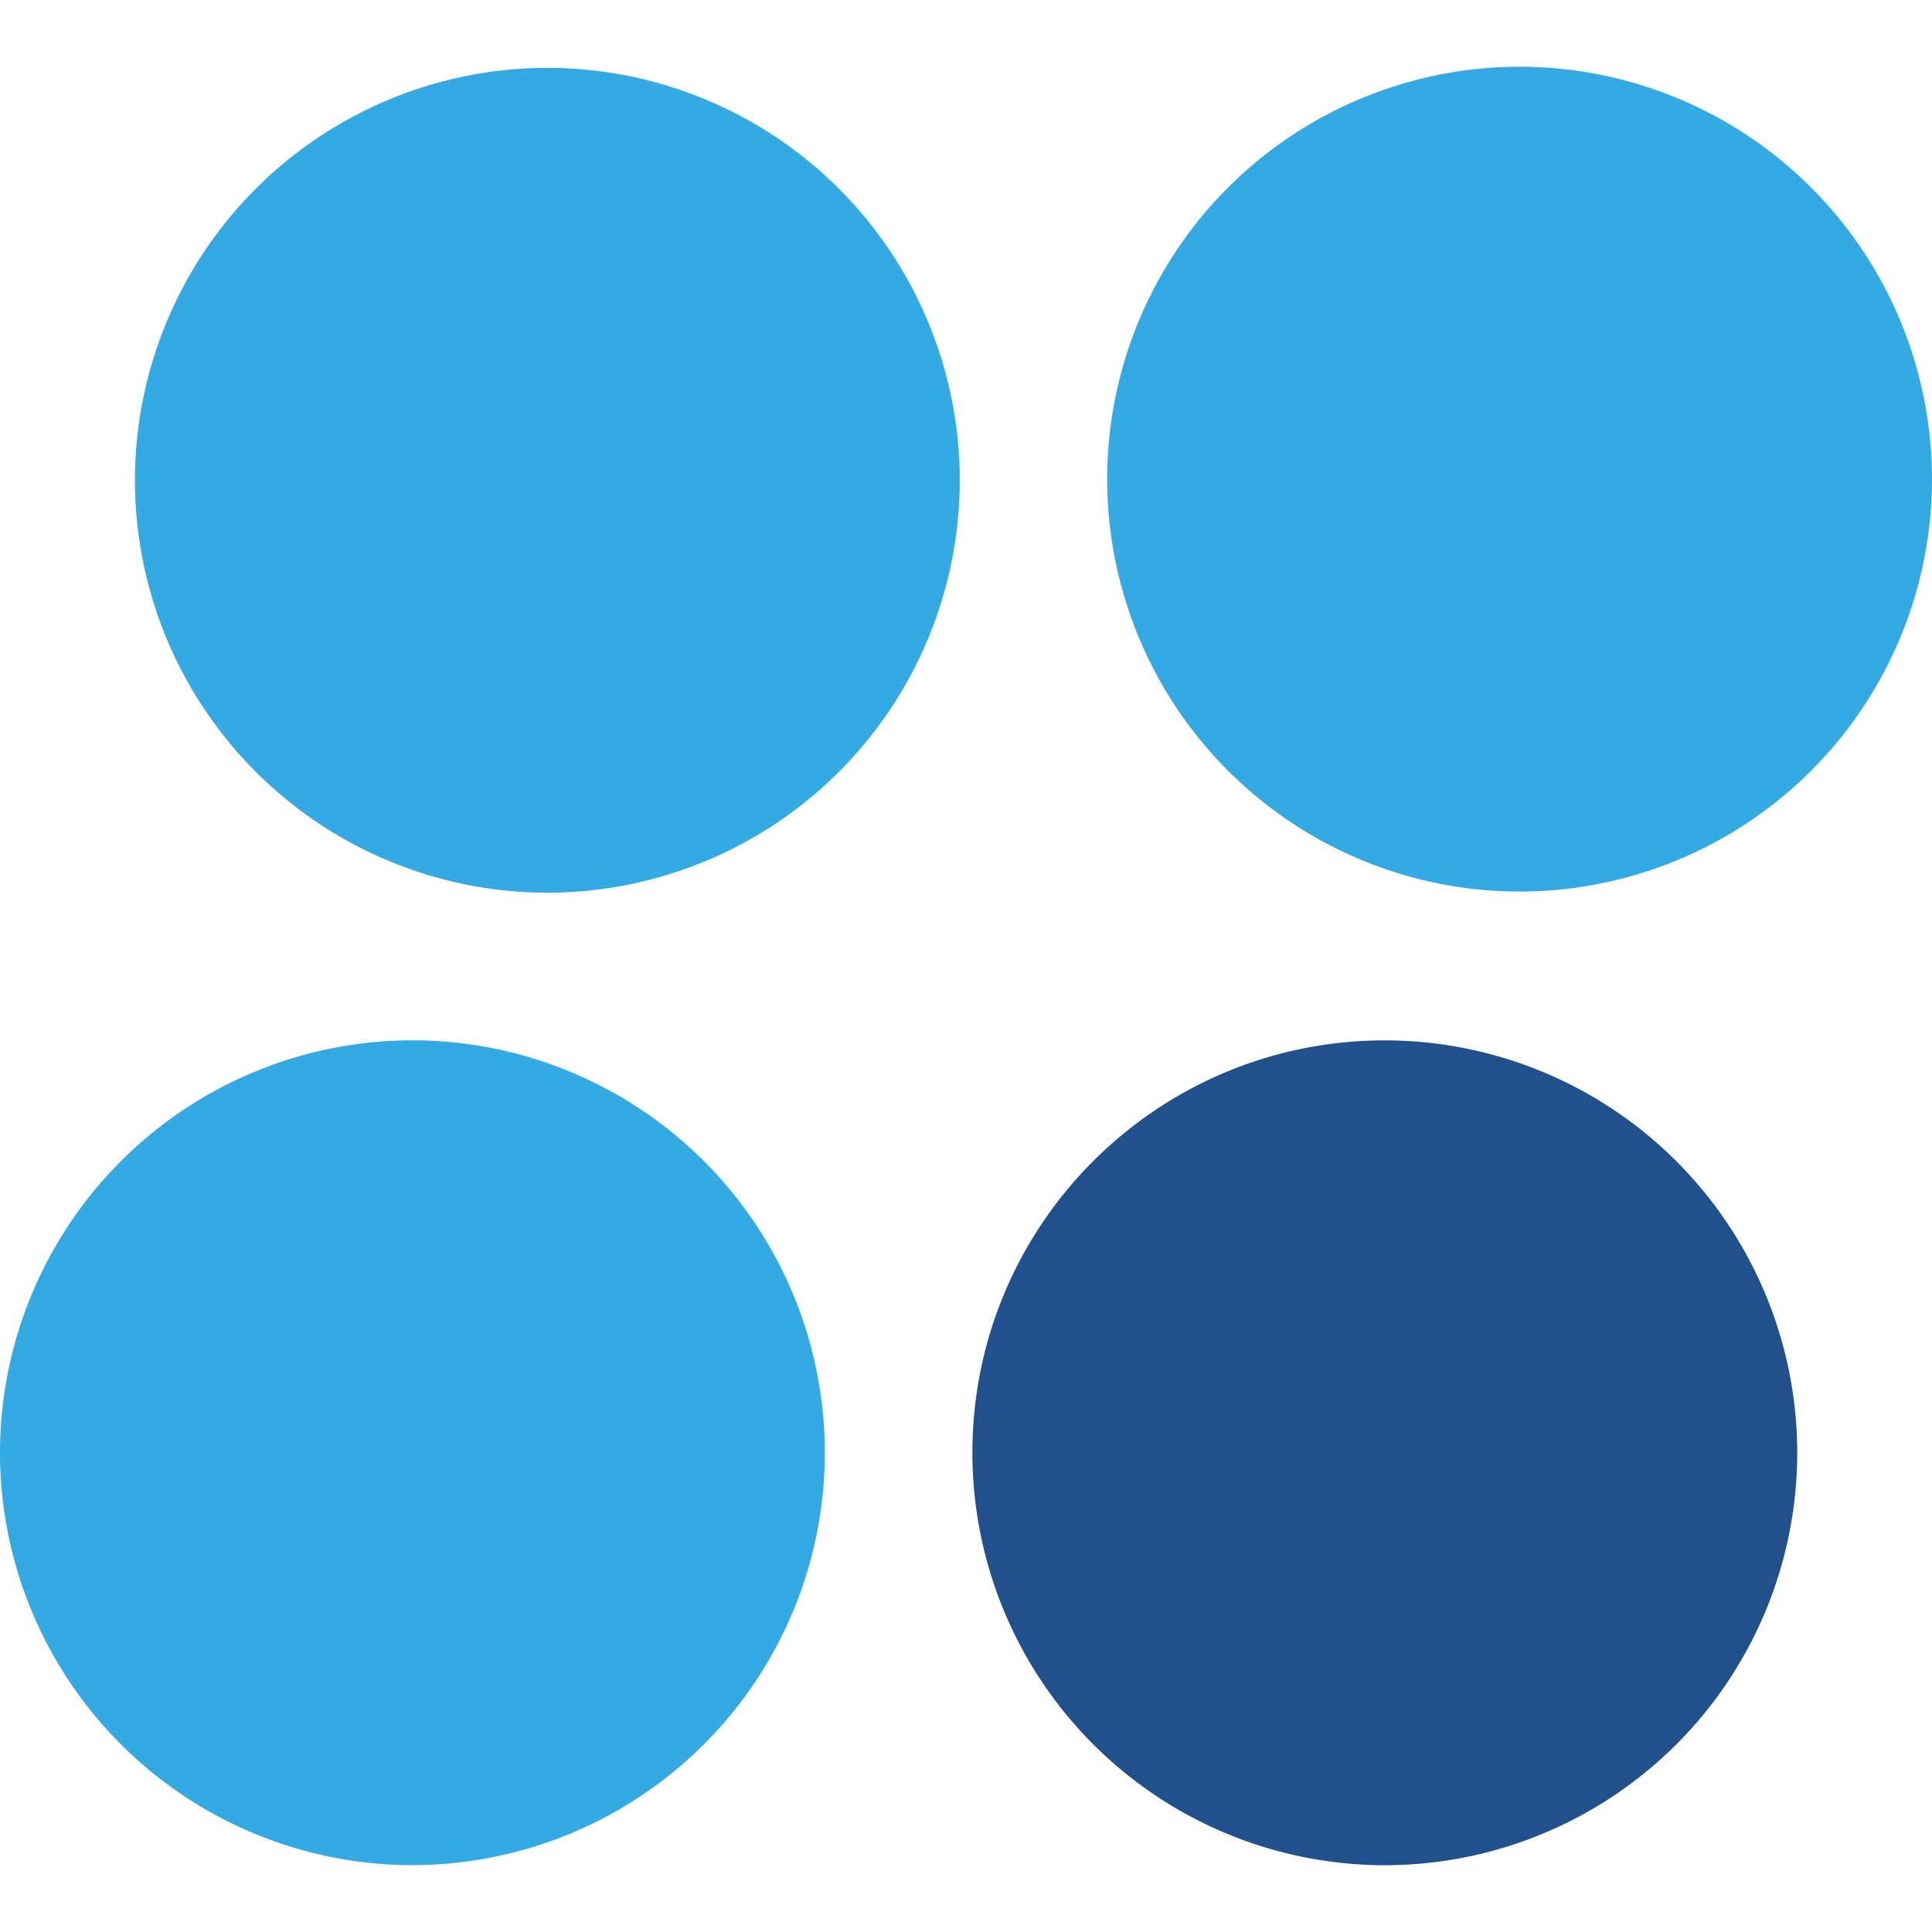
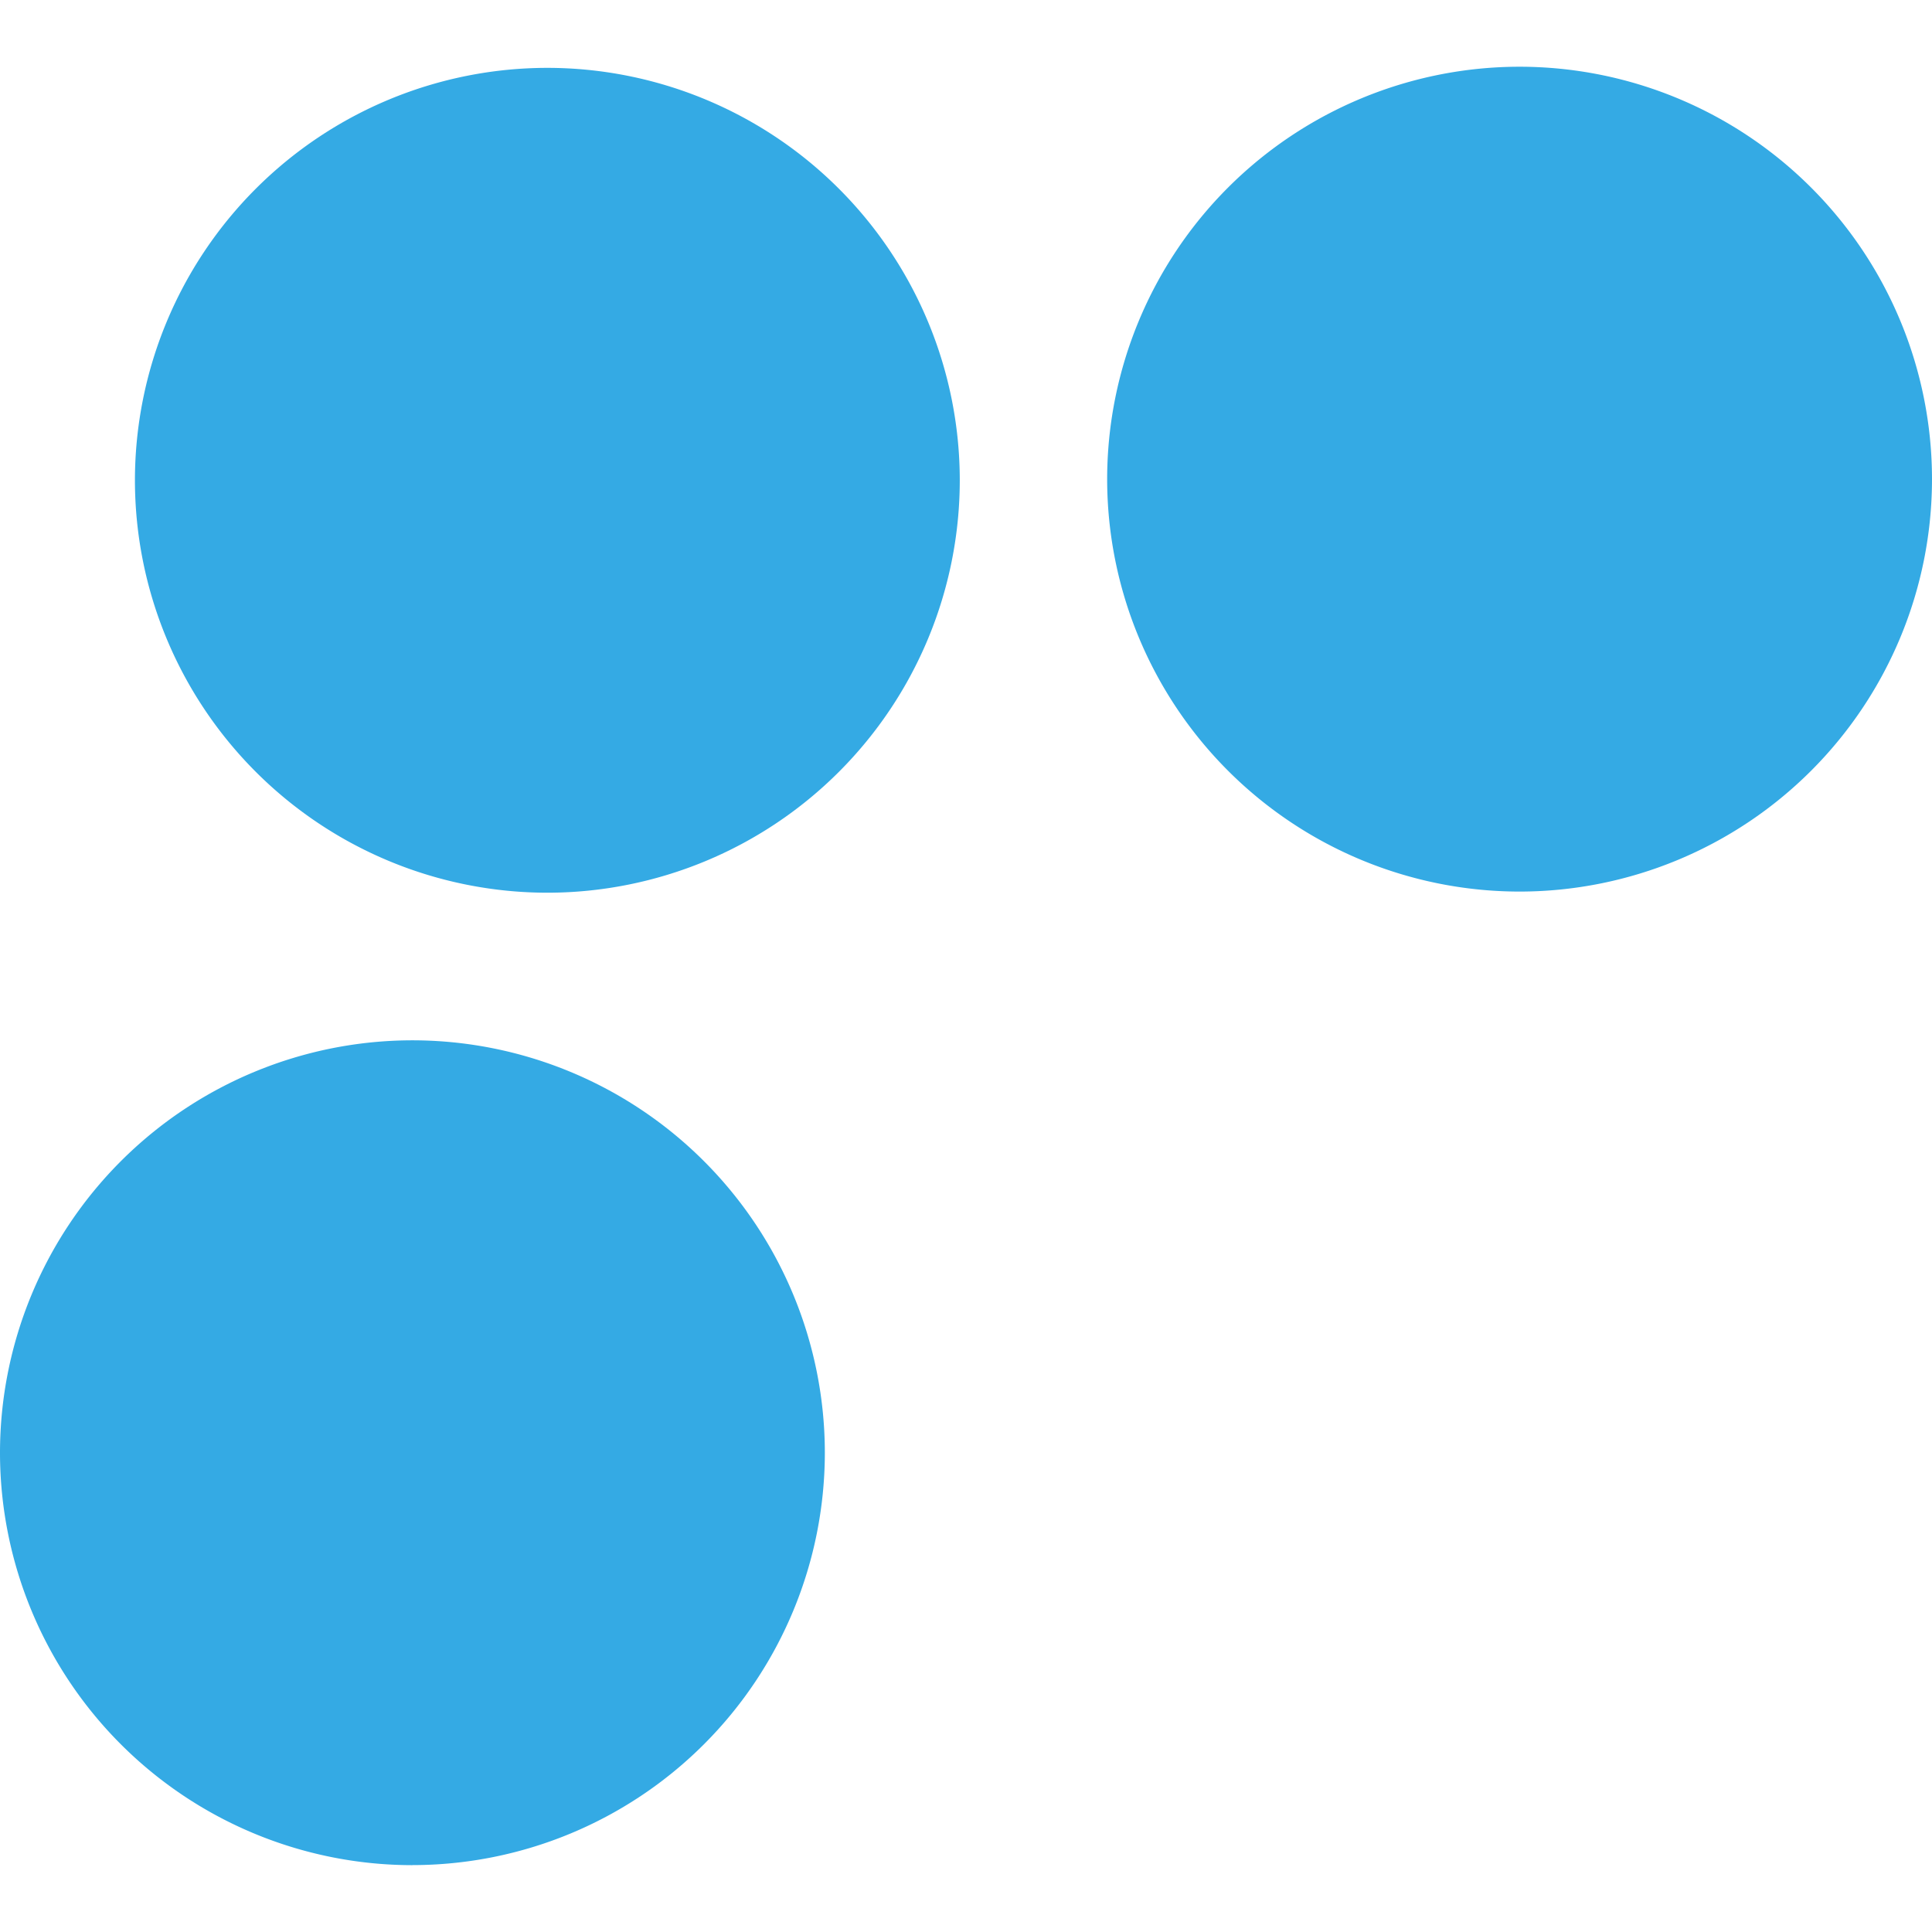
<svg xmlns="http://www.w3.org/2000/svg" viewBox="0 0 33.991 33.991">
  <path d="M9.63 15.706a7.26 7.26 0 0 0 7.256-7.256A7.26 7.26 0 0 0 9.63 1.194 7.26 7.26 0 0 0 2.374 8.45a7.26 7.26 0 0 0 7.256 7.256m17.105-.02a7.26 7.26 0 0 0 7.256-7.256 7.26 7.26 0 0 0-7.256-7.256 7.26 7.26 0 0 0-7.256 7.256 7.26 7.26 0 0 0 7.256 7.256M7.256 32.814a7.26 7.26 0 0 0 7.256-7.255 7.26 7.26 0 0 0-7.256-7.256A7.26 7.26 0 0 0 0 25.56a7.26 7.26 0 0 0 7.256 7.255" fill="#34aae4" />
-   <path d="m24.364 32.816a7.26 7.26 0 0 0 7.256-7.256 7.26 7.26 0 0 0-7.256-7.256c-4.008 0-7.256 3.248-7.256 7.256a7.26 7.26 0 0 0 7.256 7.256" fill="#20518d" />
</svg>